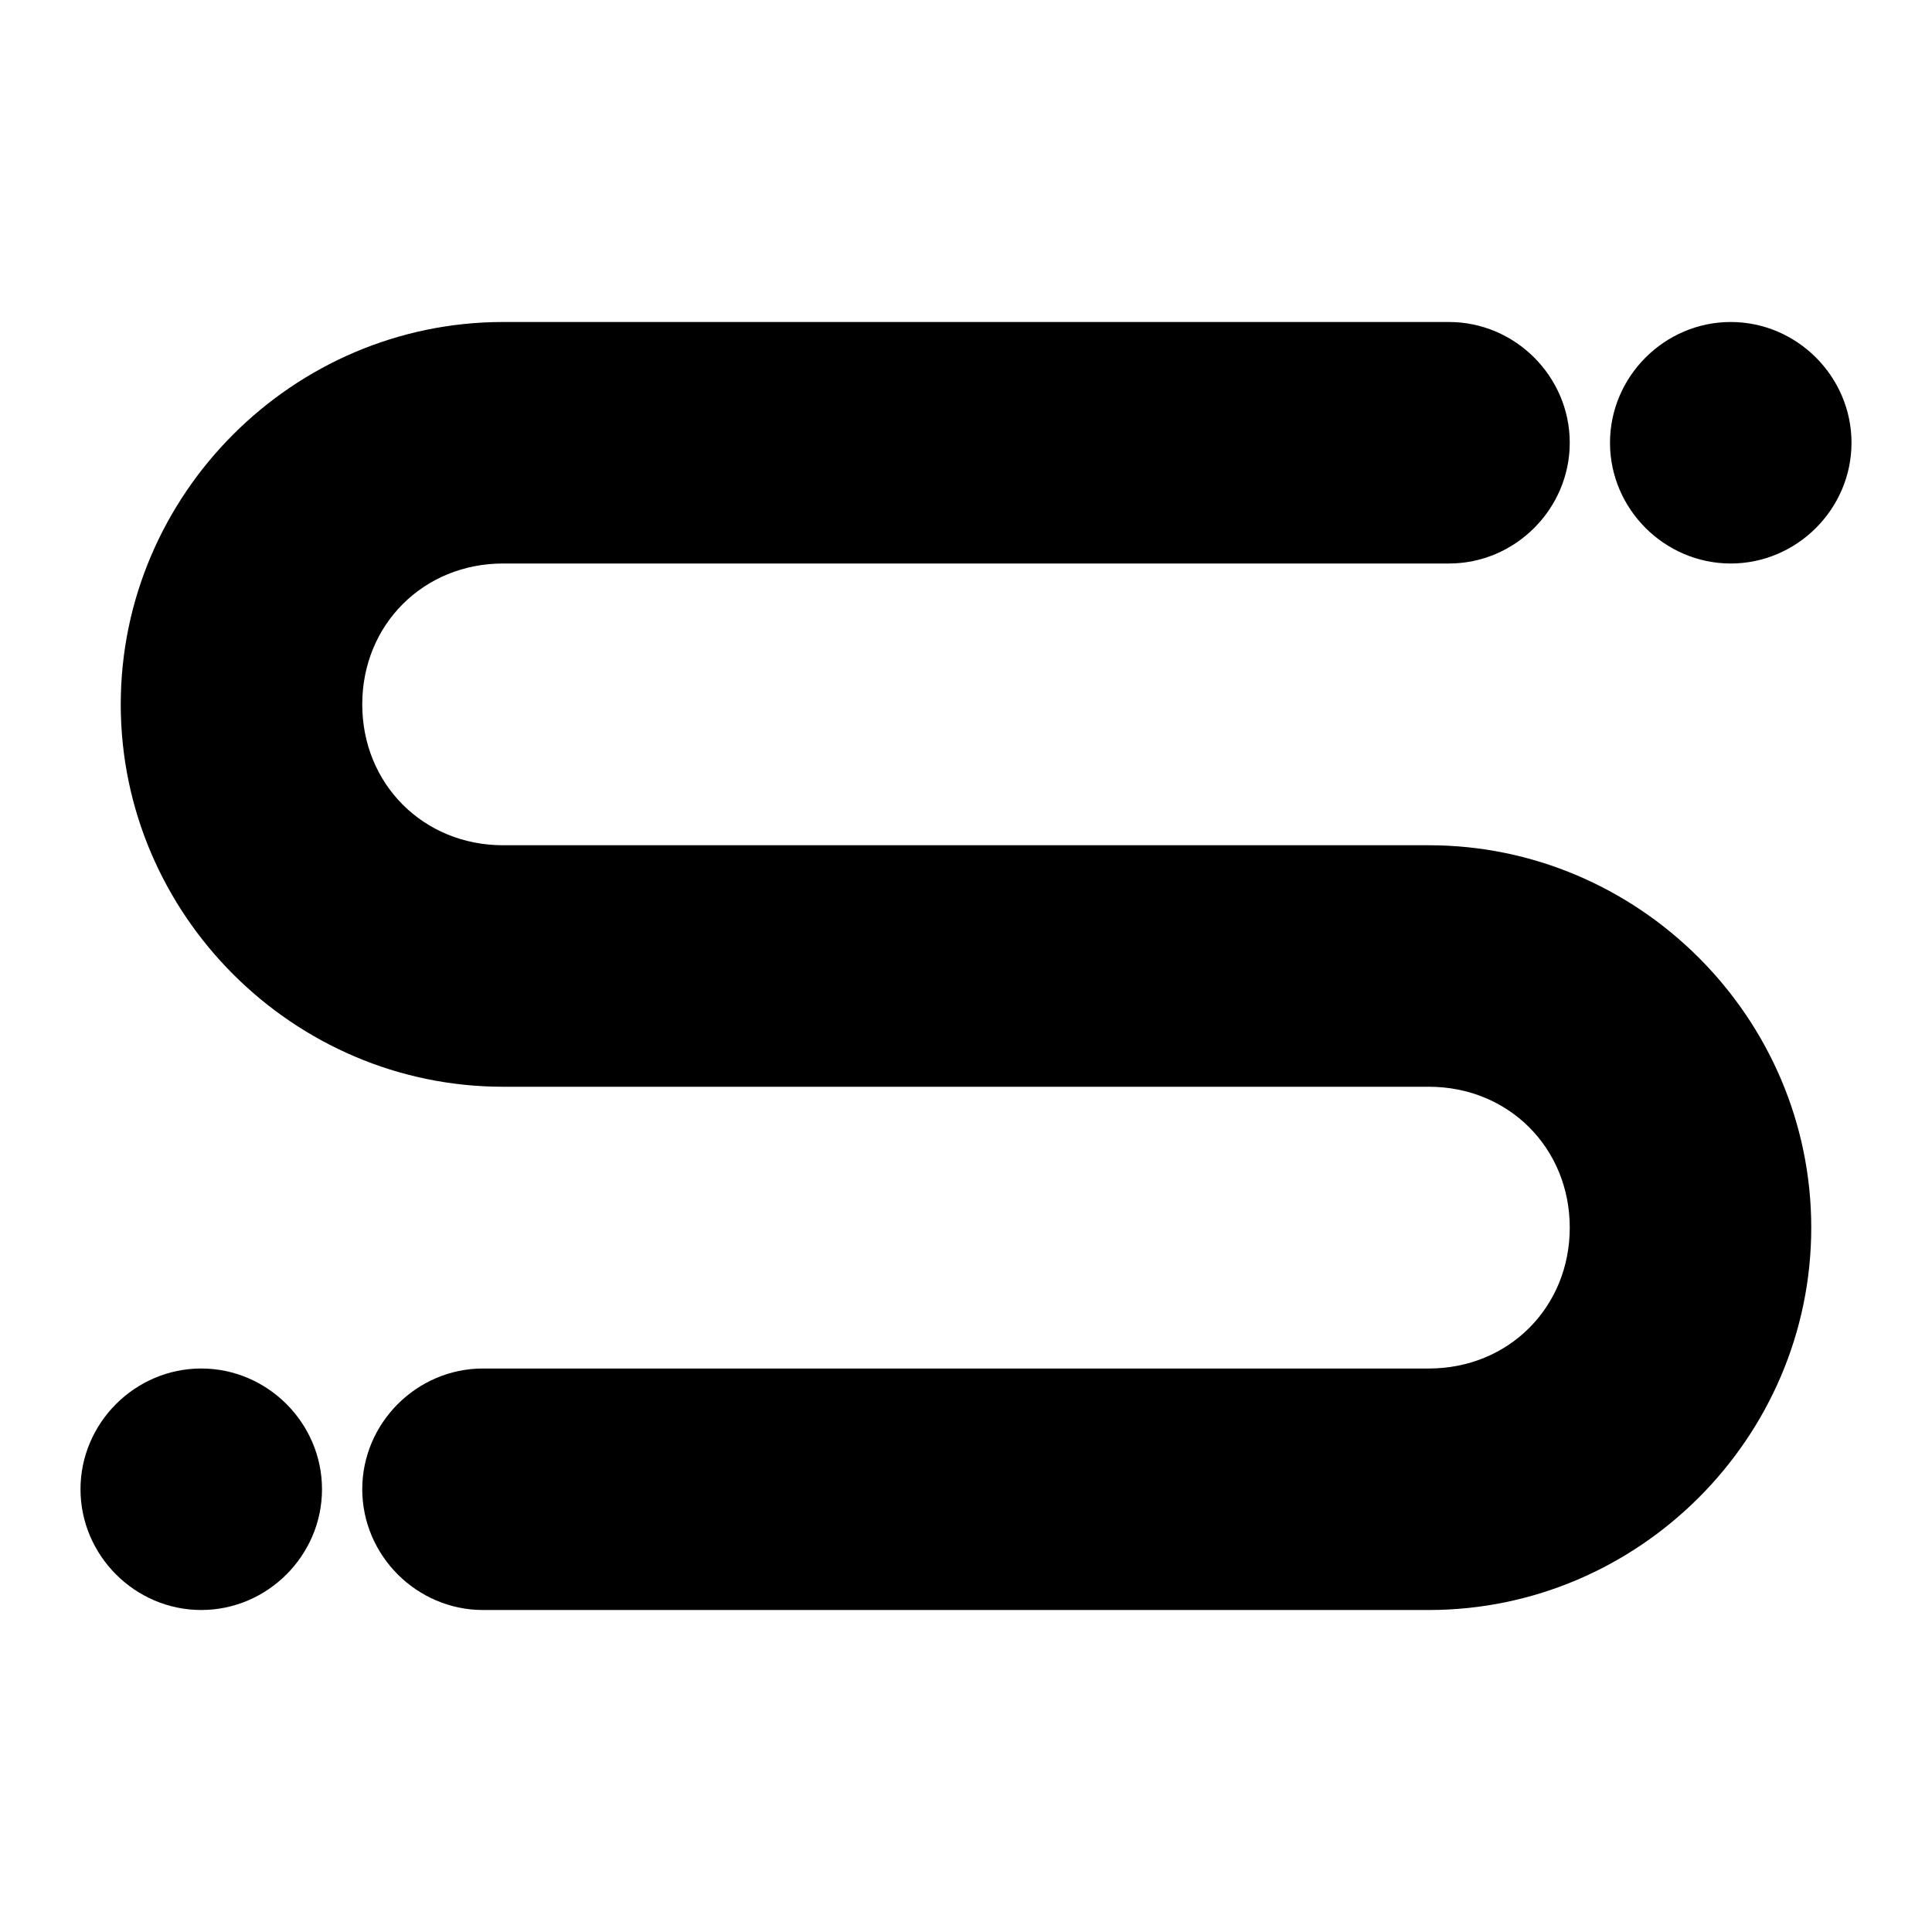
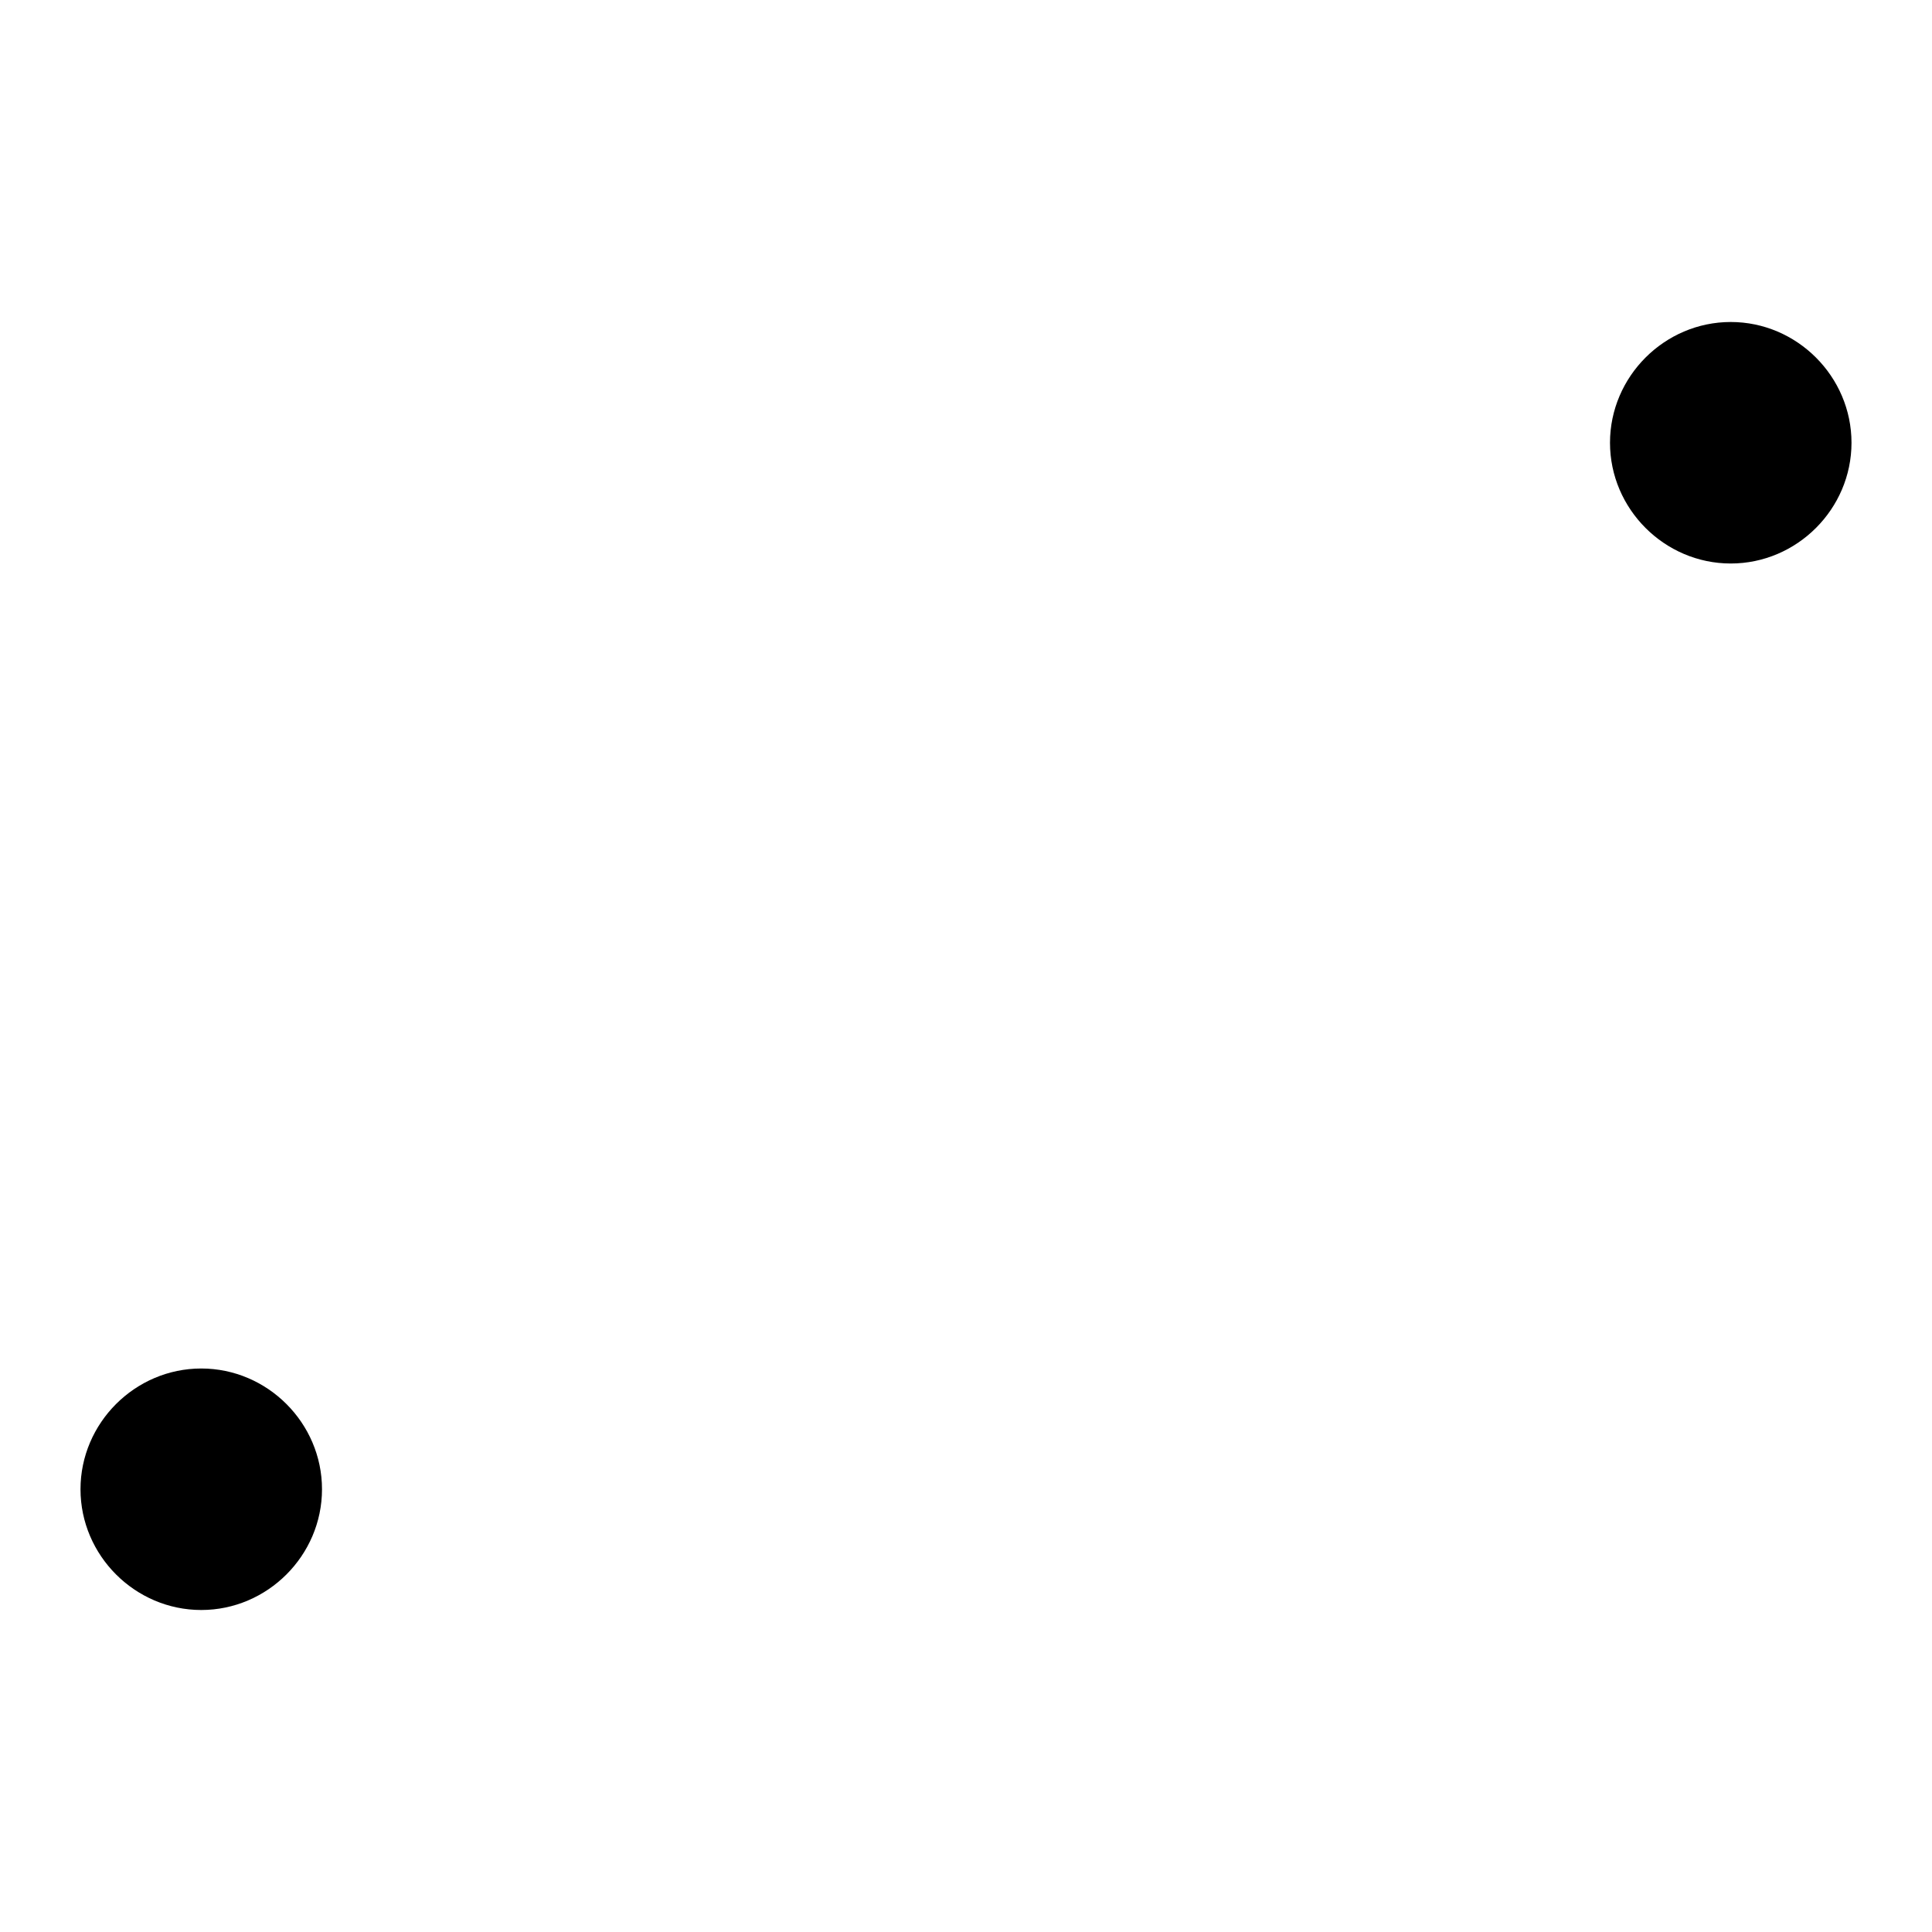
<svg xmlns="http://www.w3.org/2000/svg" id="svg4229" clip-rule="evenodd" fill-rule="evenodd" height="512" stroke-linecap="round" stroke-linejoin="round" stroke-miterlimit="1.5" viewBox="0 0 48 48" width="512">
  <g id="g1513774" transform="translate(-72 -576)">
    <path id="path284561" d="m77 610c-1.645 0-3 1.355-3 3s1.355 3 3 3 3-1.355 3-3-1.355-3-3-3z" />
    <path id="path284559" d="m115 584c-1.645 0-3 1.355-3 3s1.355 3 3 3 3-1.355 3-3-1.355-3-3-3z" />
-     <path id="path284554" d="m84.5 584c-5.217 0-9.5 4.283-9.5 9.5s4.283 9.5 9.5 9.5h23c1.98 0 3.5 1.52 3.5 3.5s-1.52 3.5-3.5 3.5h-23.5c-1.645 0-3 1.355-3 3s1.355 3 3 3h23.5c5.217 0 9.5-4.283 9.5-9.5s-4.283-9.5-9.5-9.5h-23c-1.98 0-3.5-1.52-3.5-3.5s1.52-3.5 3.5-3.5h23.5c1.645 0 3-1.355 3-3s-1.355-3-3-3z" />
  </g>
</svg>